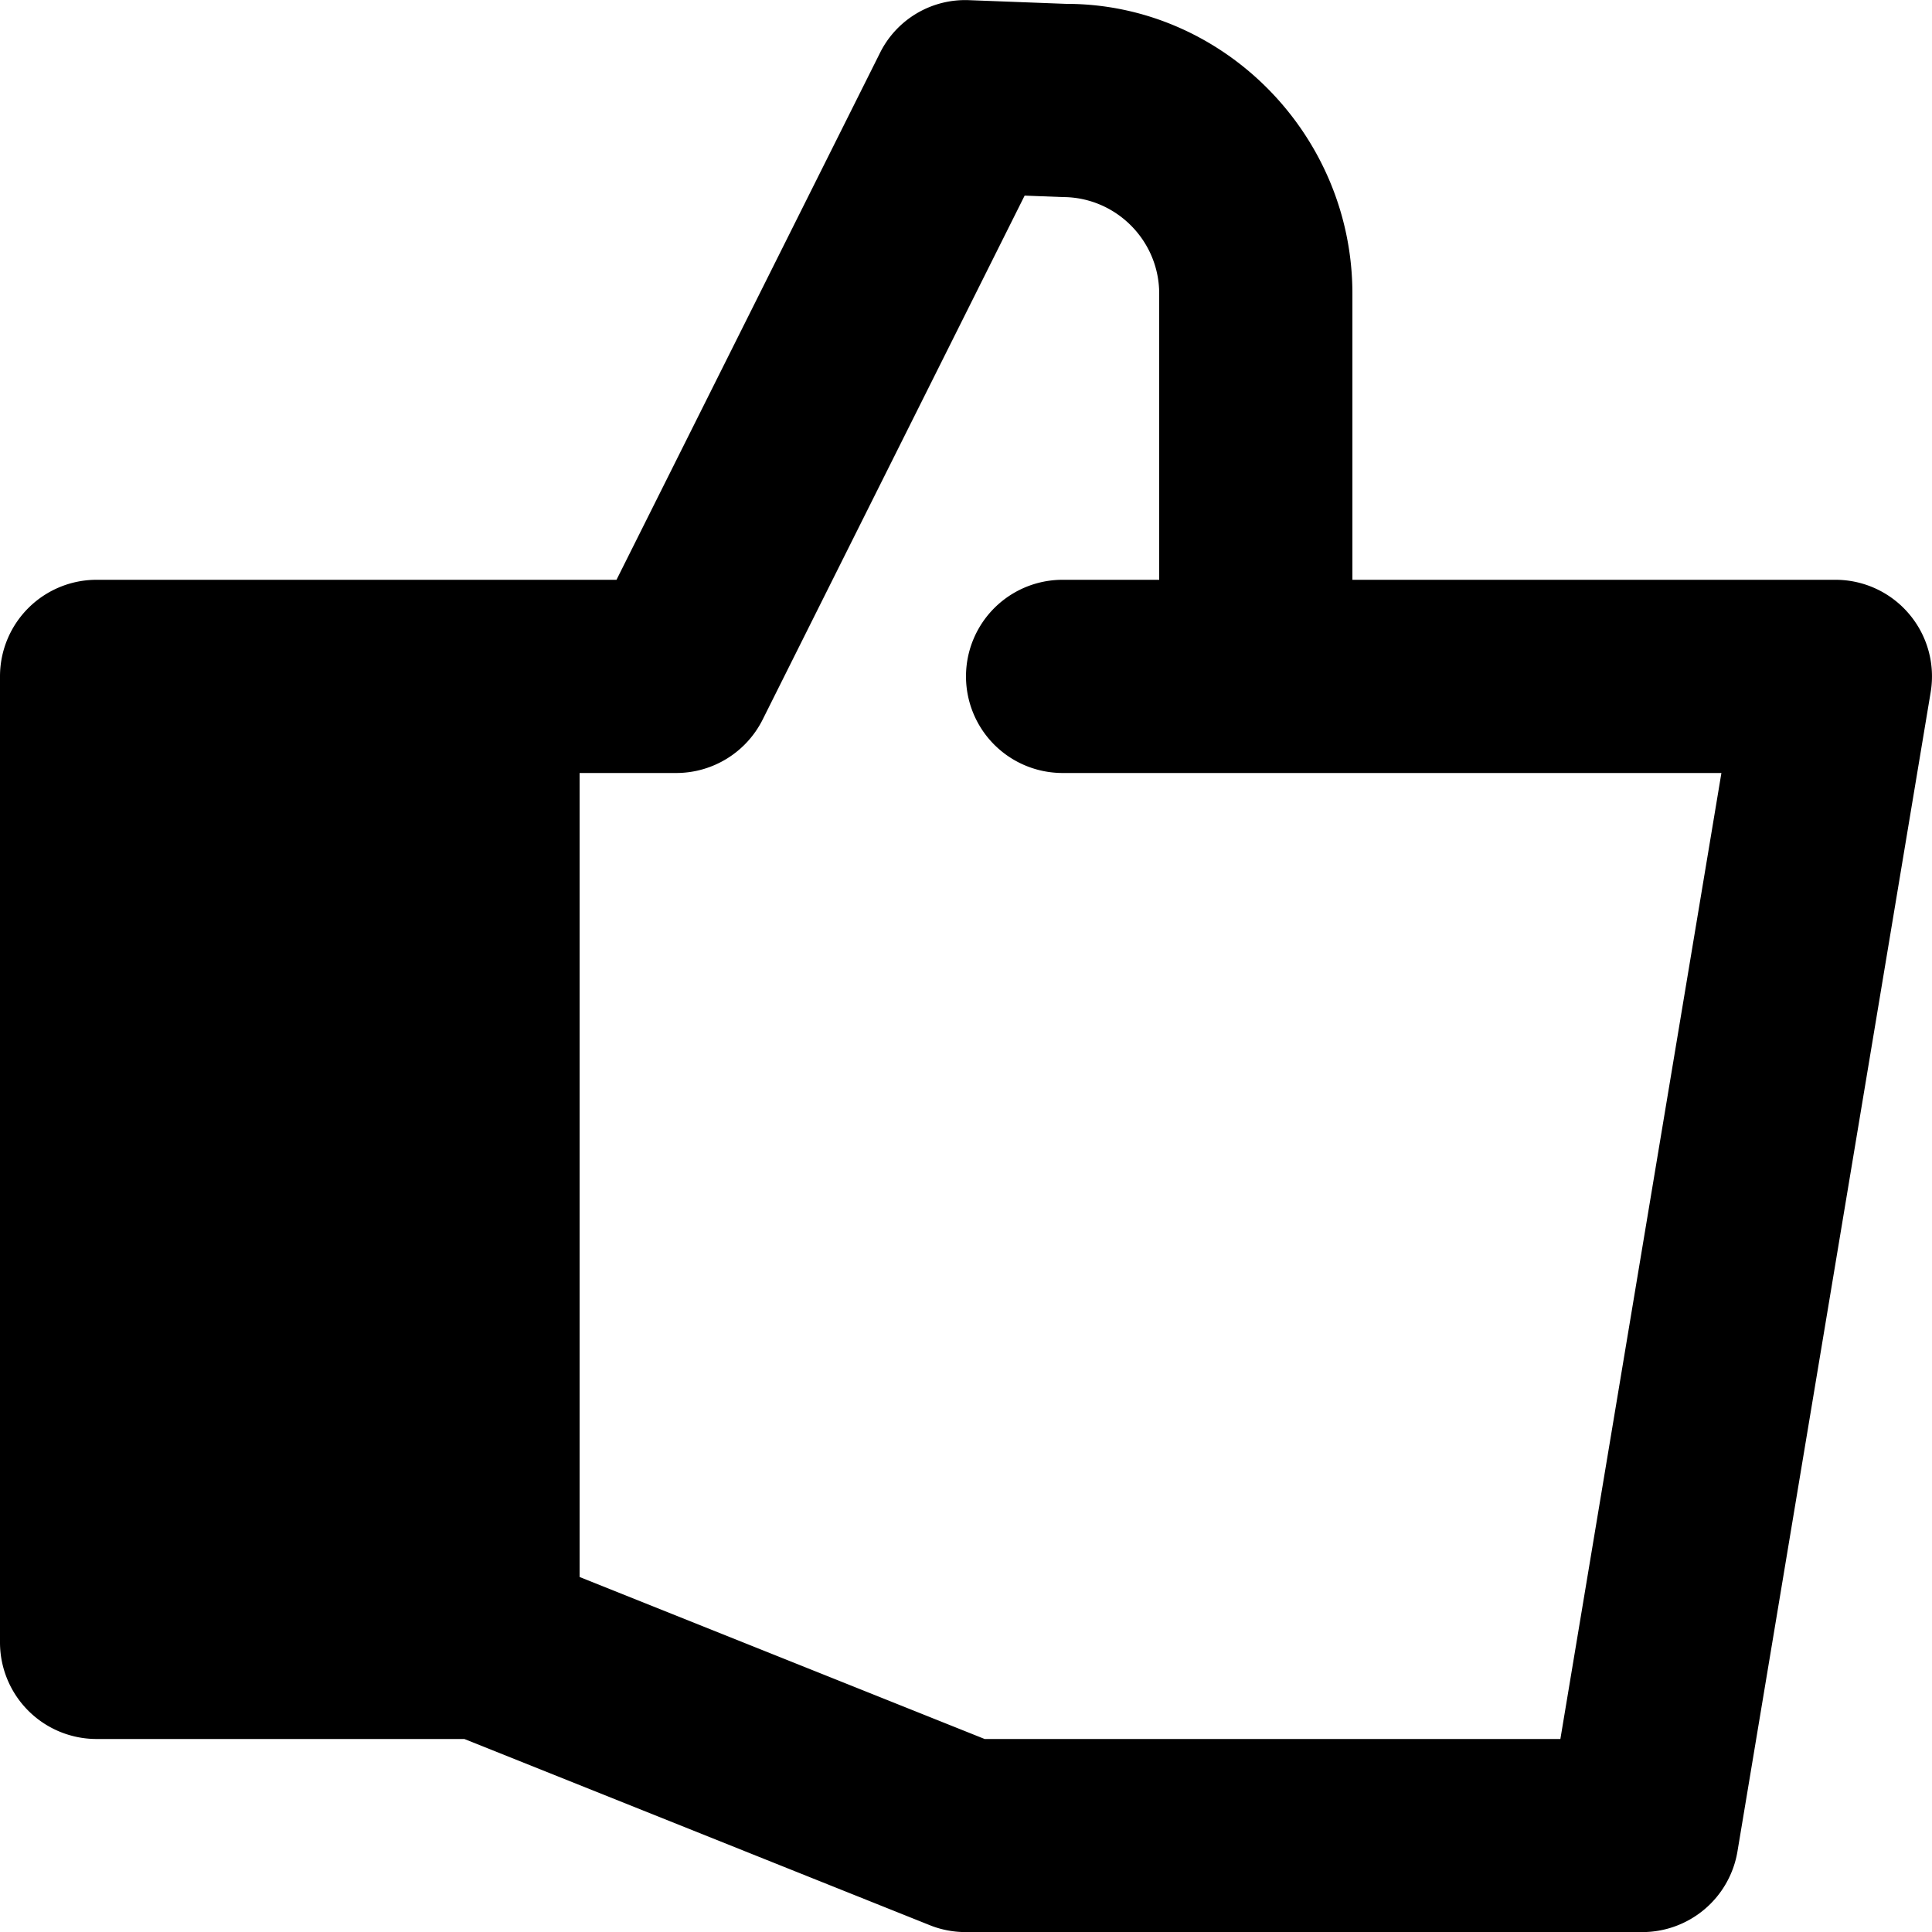
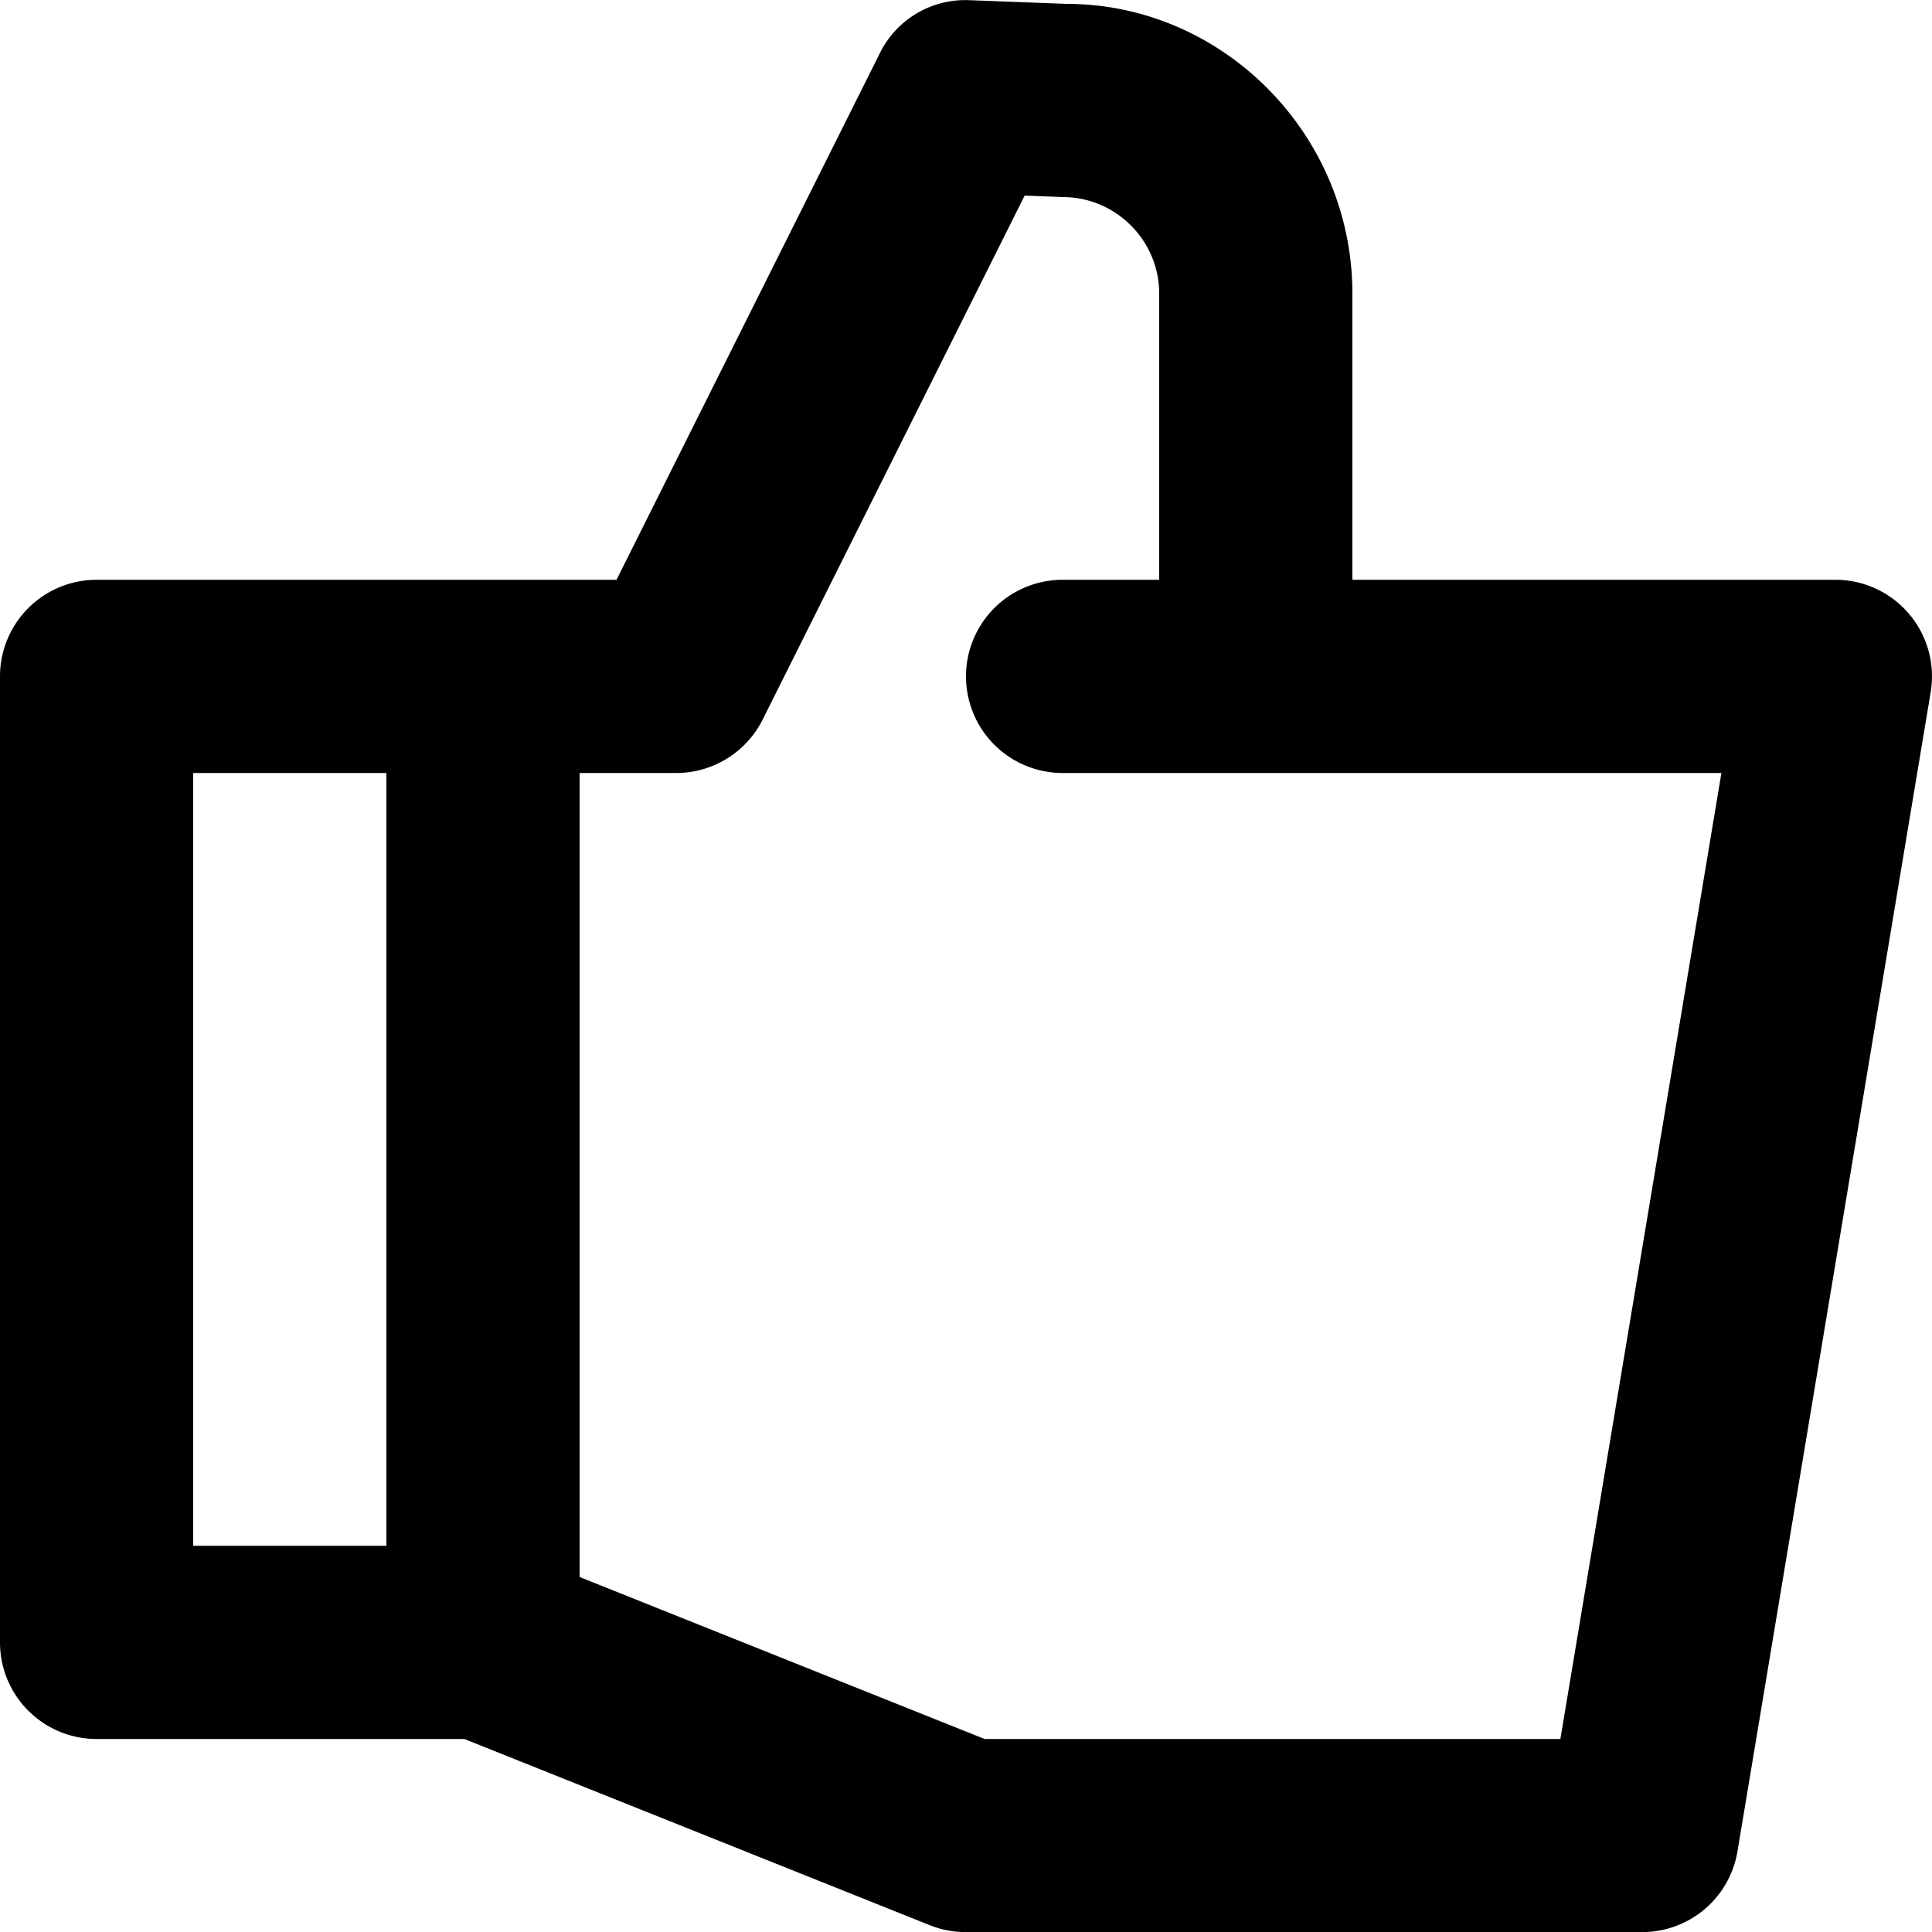
<svg xmlns="http://www.w3.org/2000/svg" viewBox="0 0 20 20">
-   <path fill="currentColor" d="M1 7h4v10H1z" />
  <path fill-rule="evenodd" d="M16.153 18.002h-5.96L6 16.325V8.002h1c.379 0 .725-.214.895-.553l2.712-5.424.393.015c.551 0 1 .449 1 1v2.962h-1a1 1 0 0 0 0 2h6.82l-1.667 10zM2 16.002h2v-8H2v8zm17.763-9.646A.998.998 0 0 0 19 6.002h-5V3.04c0-1.654-1.345-3-2.96-3h-.002l-1-.038a.985.985 0 0 0-.932.553L6.382 6.002H1a1 1 0 0 0-1 1v10a1 1 0 0 0 1 1h3.807l4.822 1.929c.118.047.244.07.371.07h7a1 1 0 0 0 .986-.834l2-12a.998.998 0 0 0-.223-.811z" />
</svg>